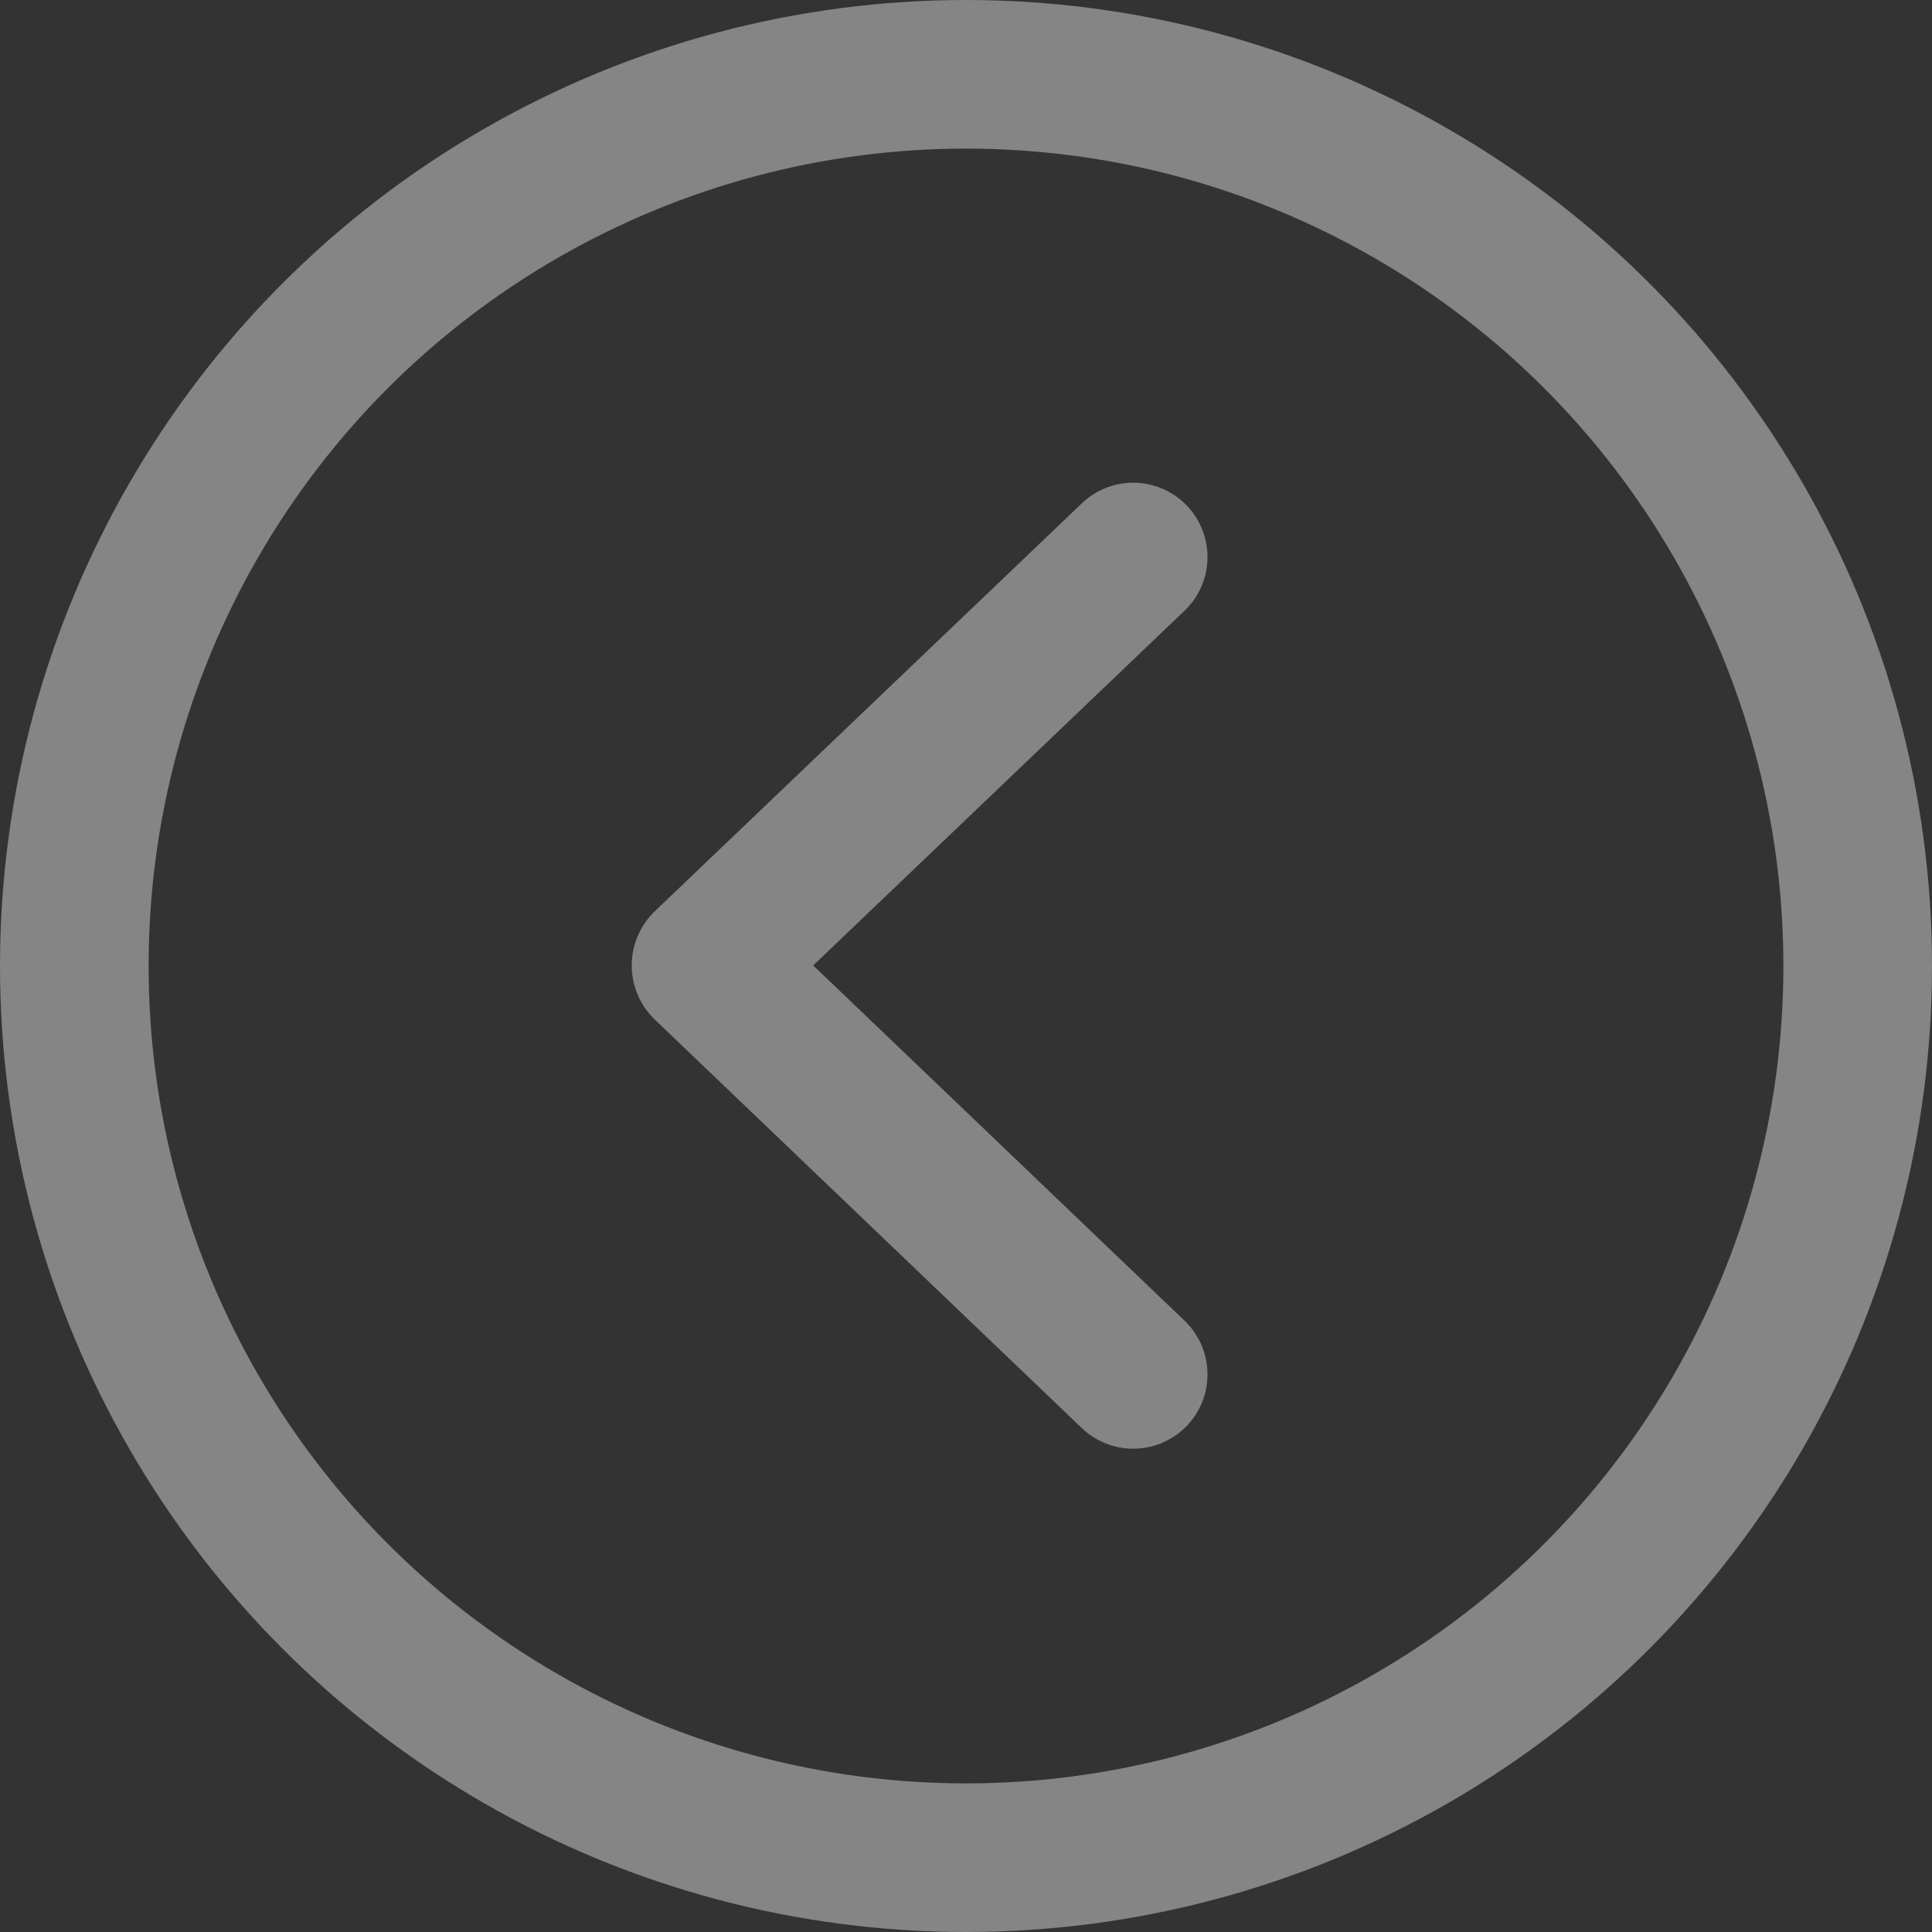
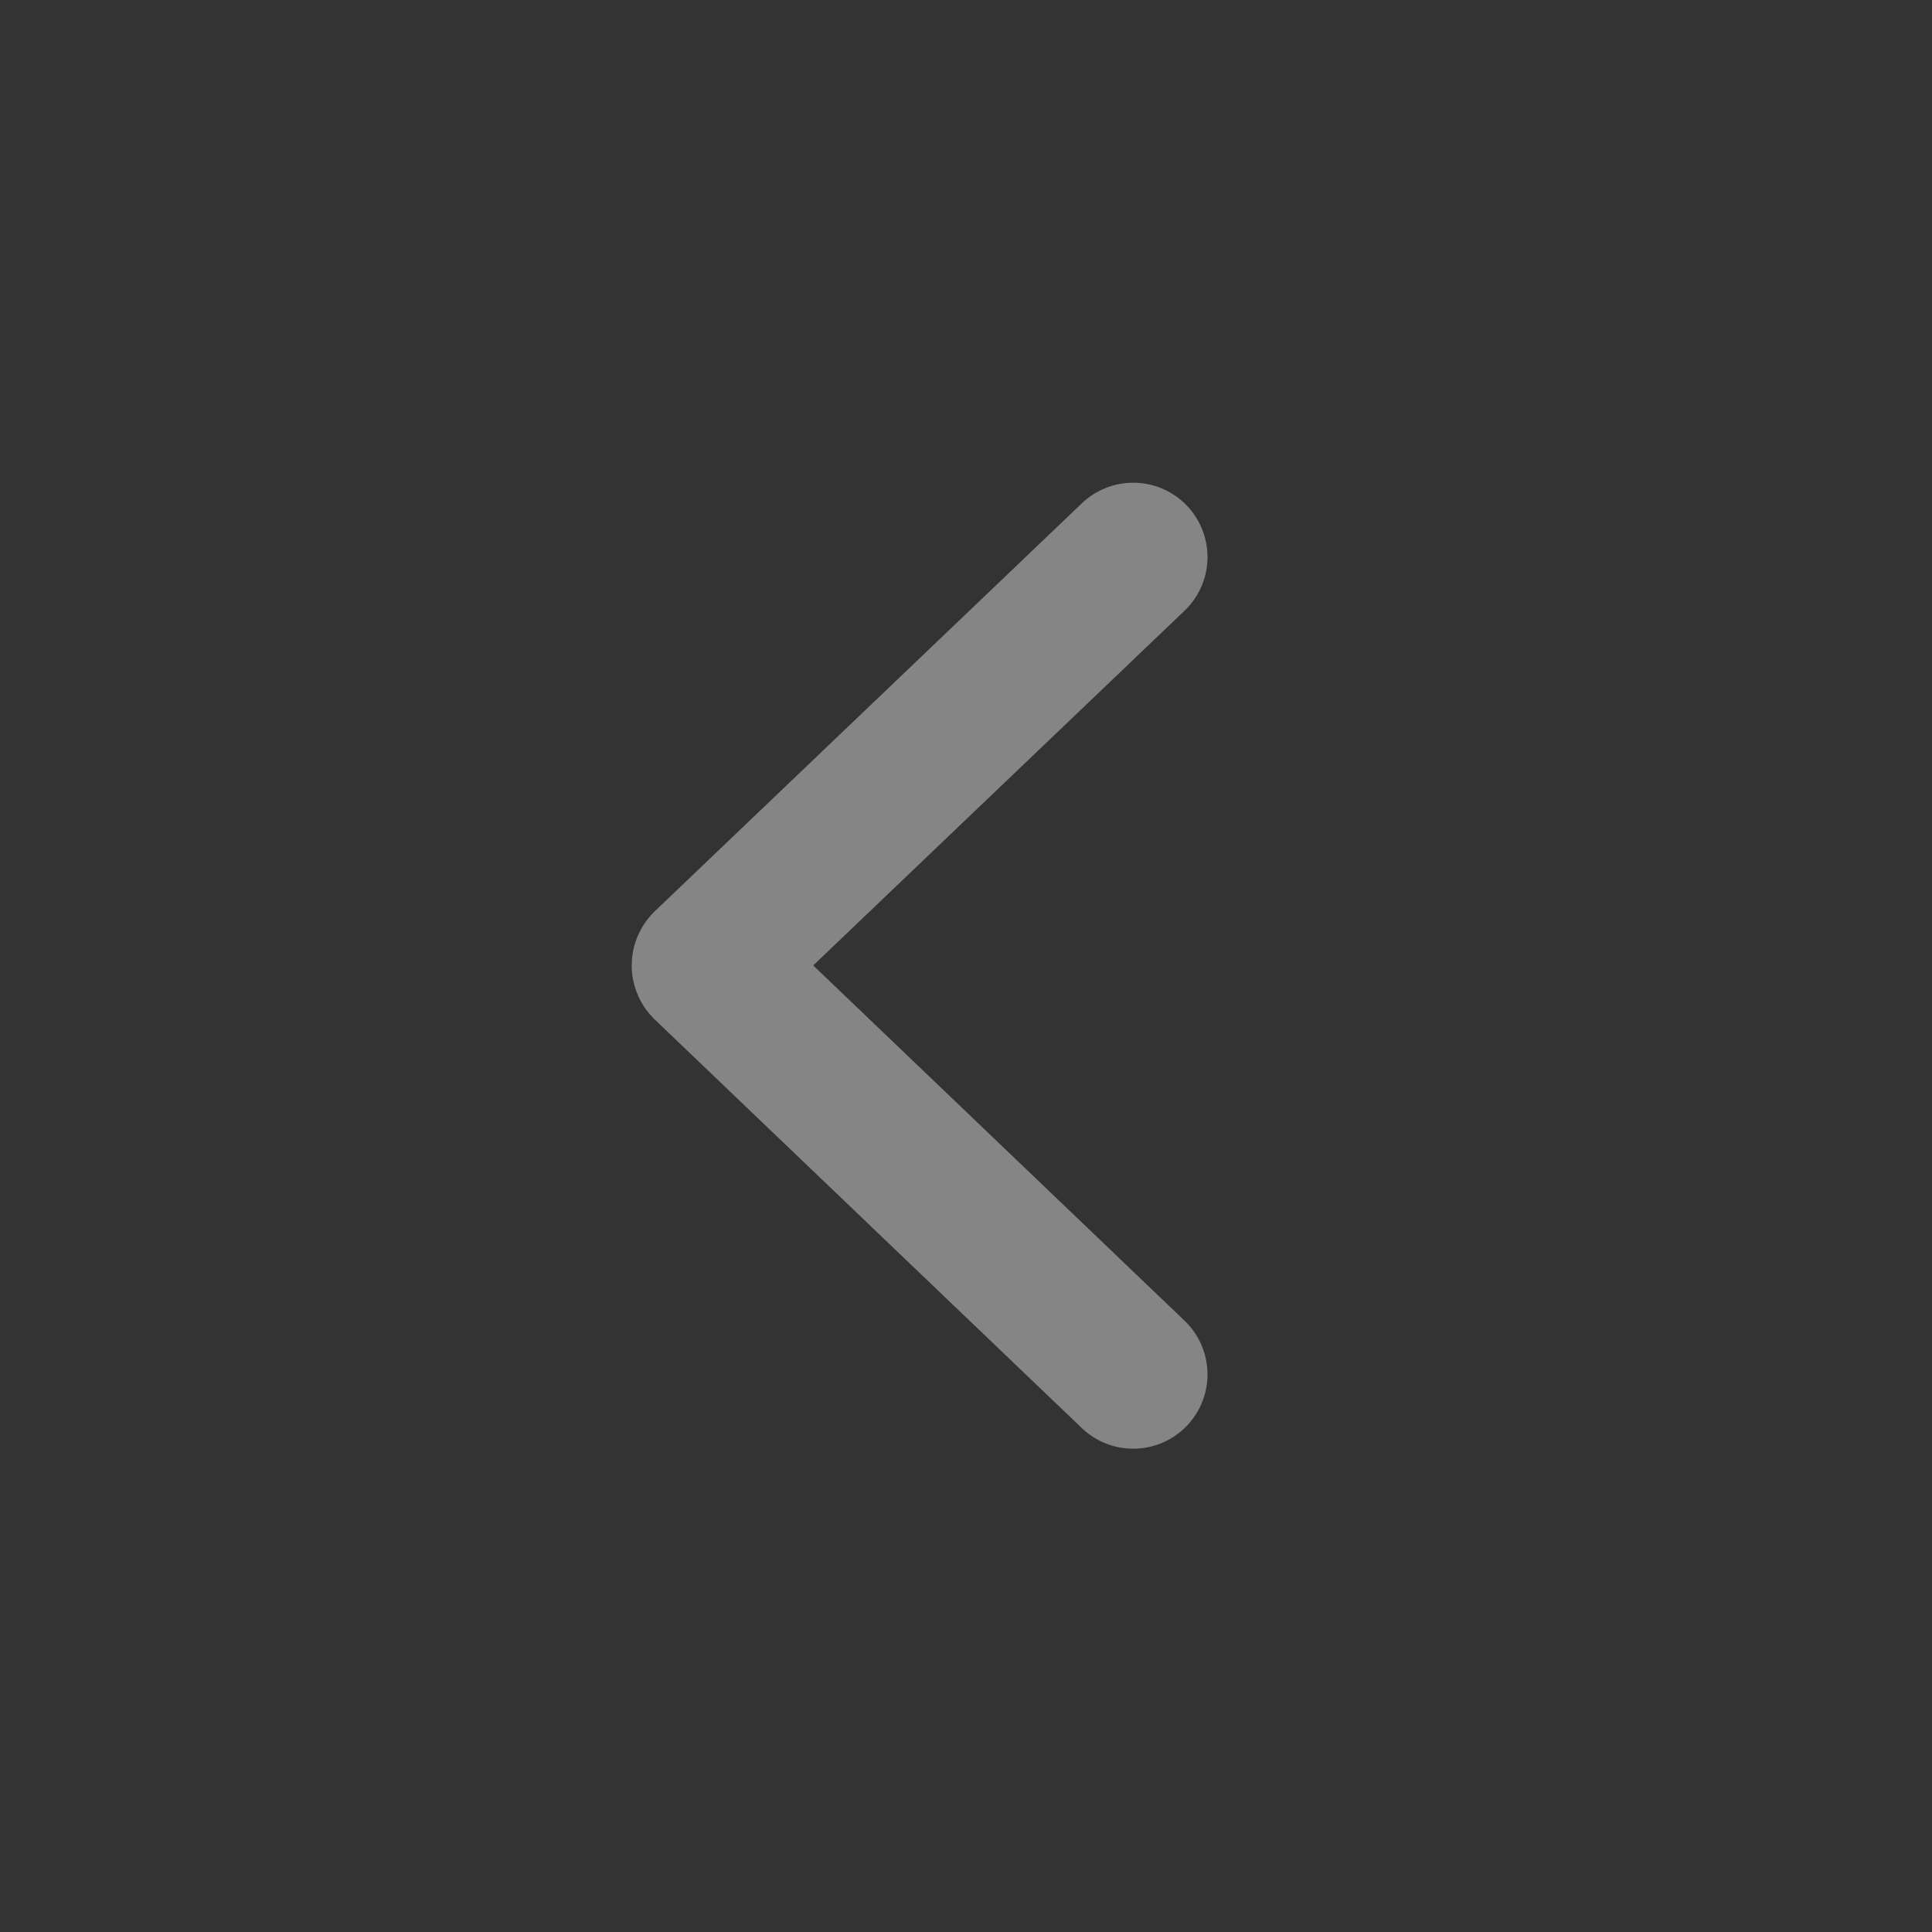
<svg xmlns="http://www.w3.org/2000/svg" width="26" height="26" viewBox="0 0 26 26" fill="none">
  <rect x="0" y="0" width="26" height="26" fill="#333333" stroke="none" />
  <path d="M15.25 7.496L9.504 12.985C9.5 12.989 9.5 12.995 9.504 12.999L15.25 18.496" stroke="white" stroke-opacity="0.4" stroke-width="2" stroke-linecap="round" stroke-linejoin="round" />
-   <circle cx="12" cy="12" r="12" transform="matrix(-1 0 0 1 25 1)" stroke="white" stroke-opacity="0.4" stroke-width="2" stroke-linecap="round" stroke-linejoin="round" />
</svg>